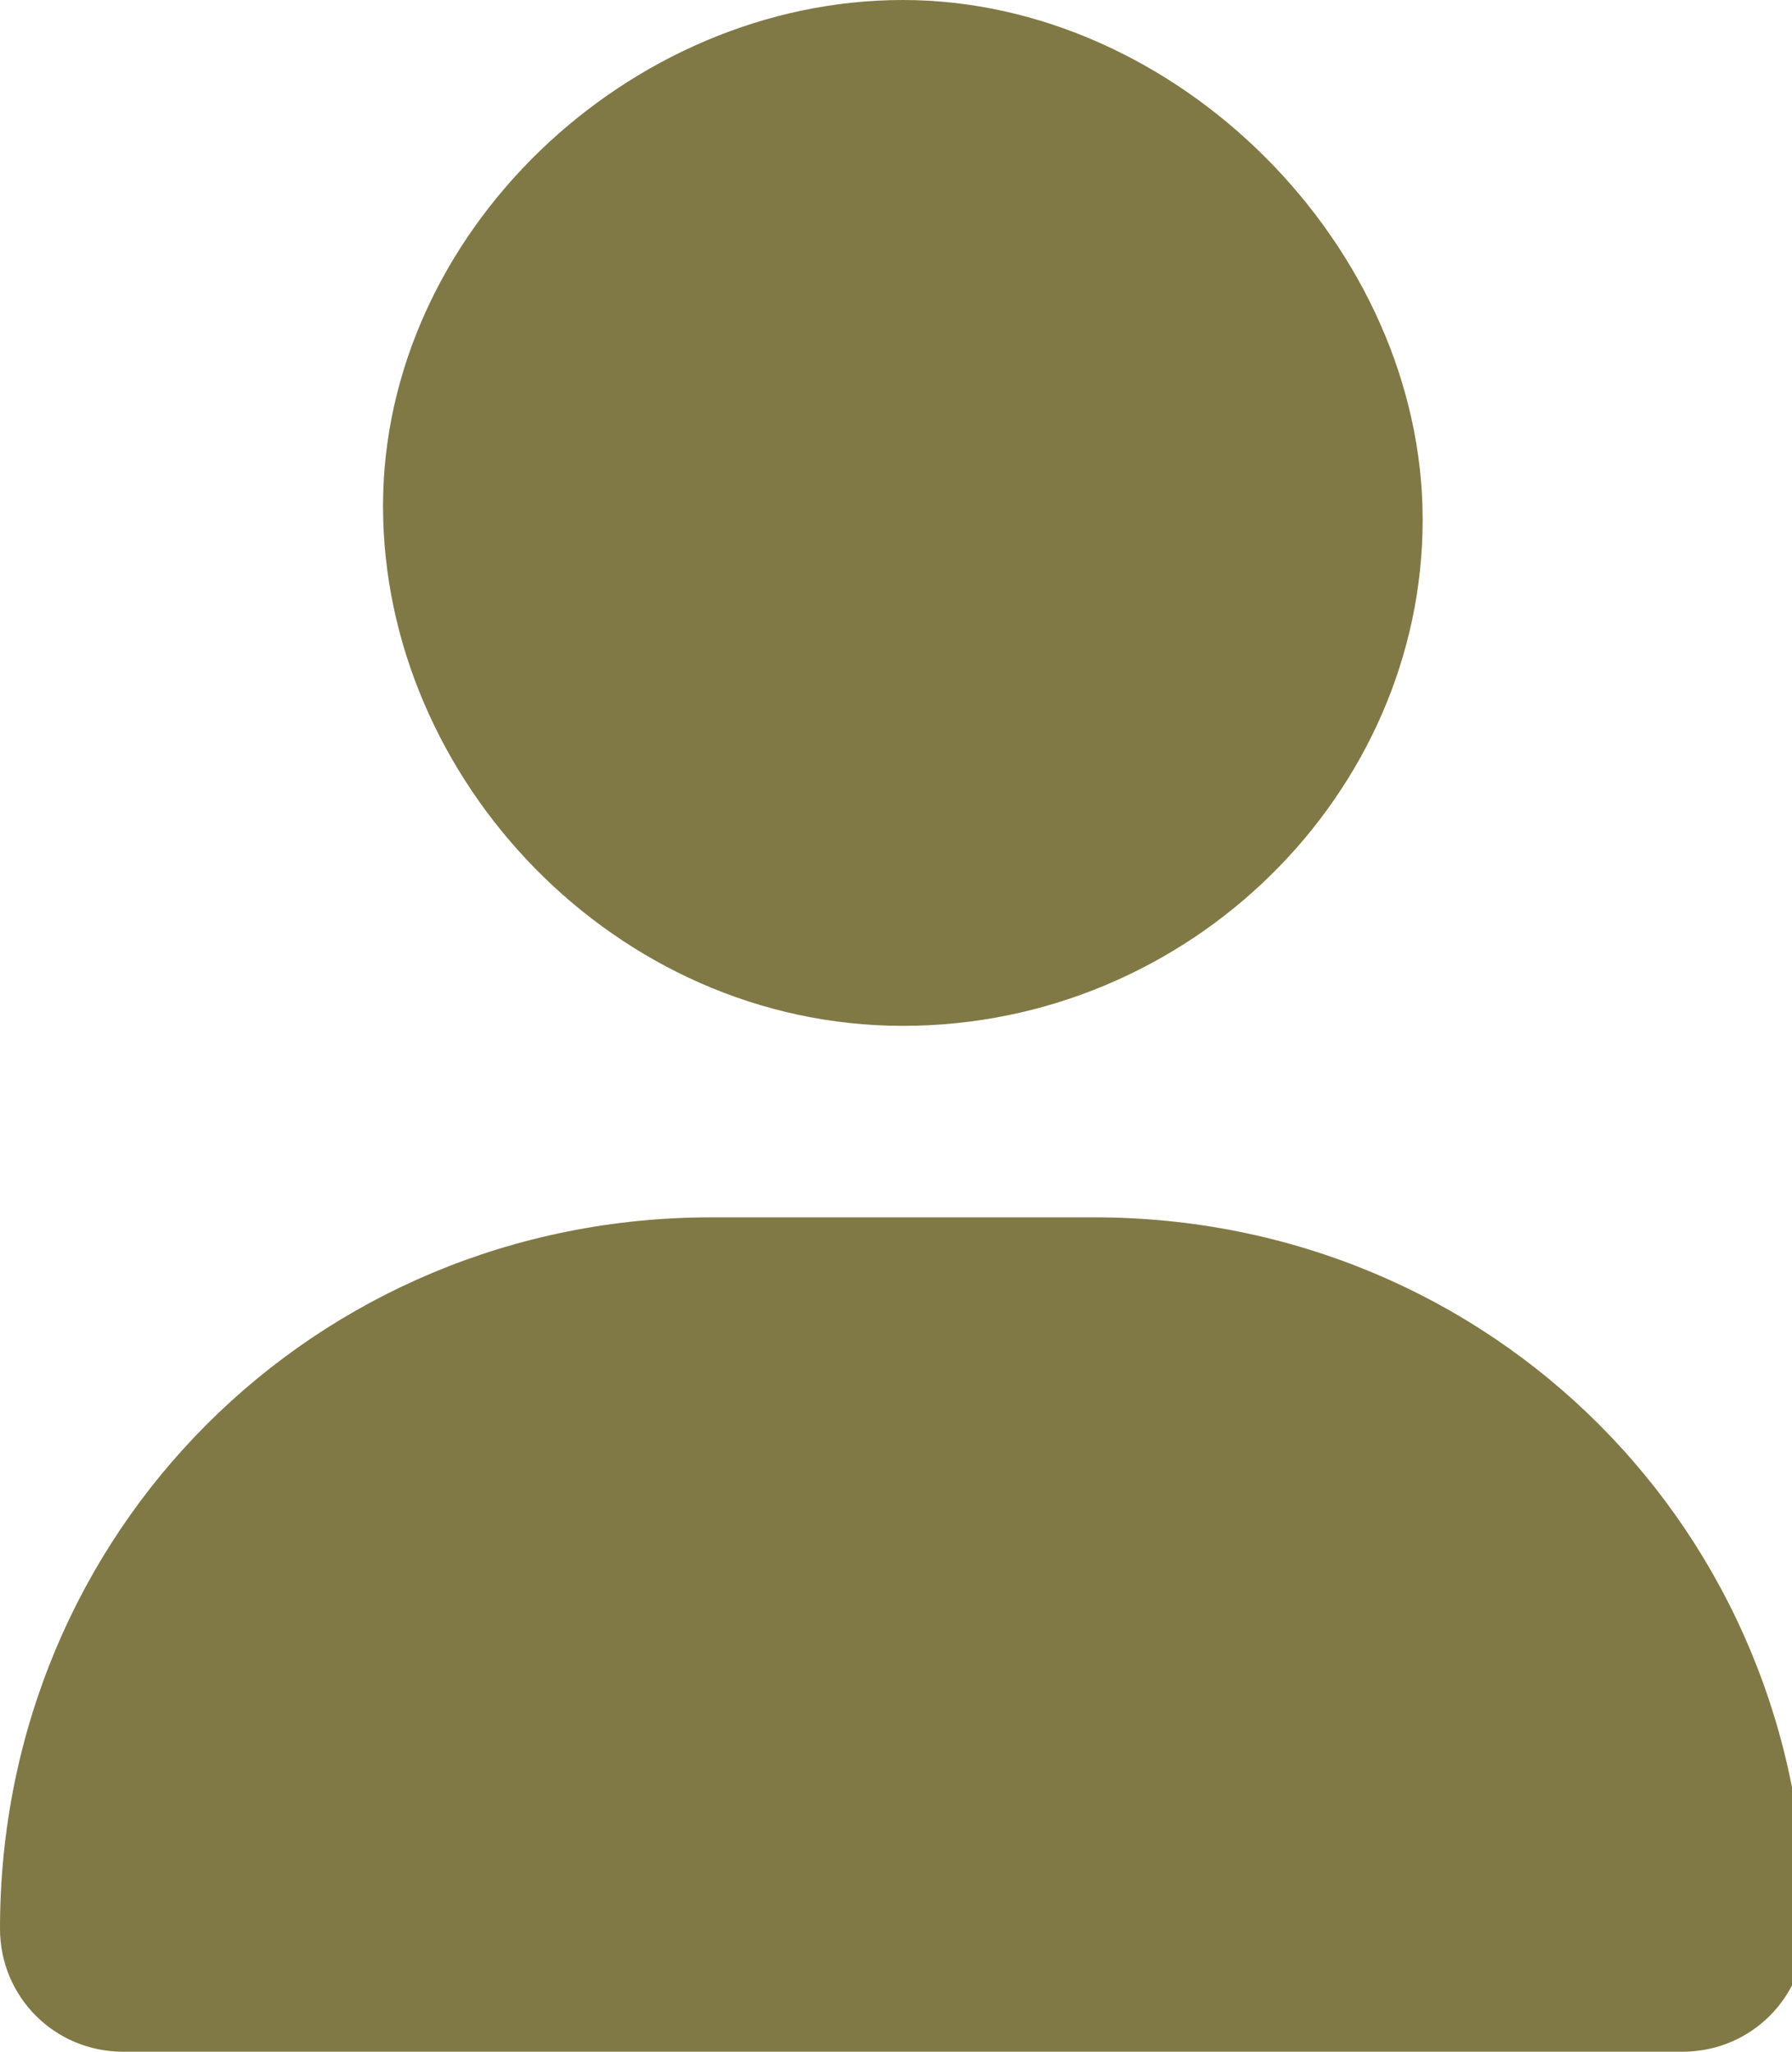
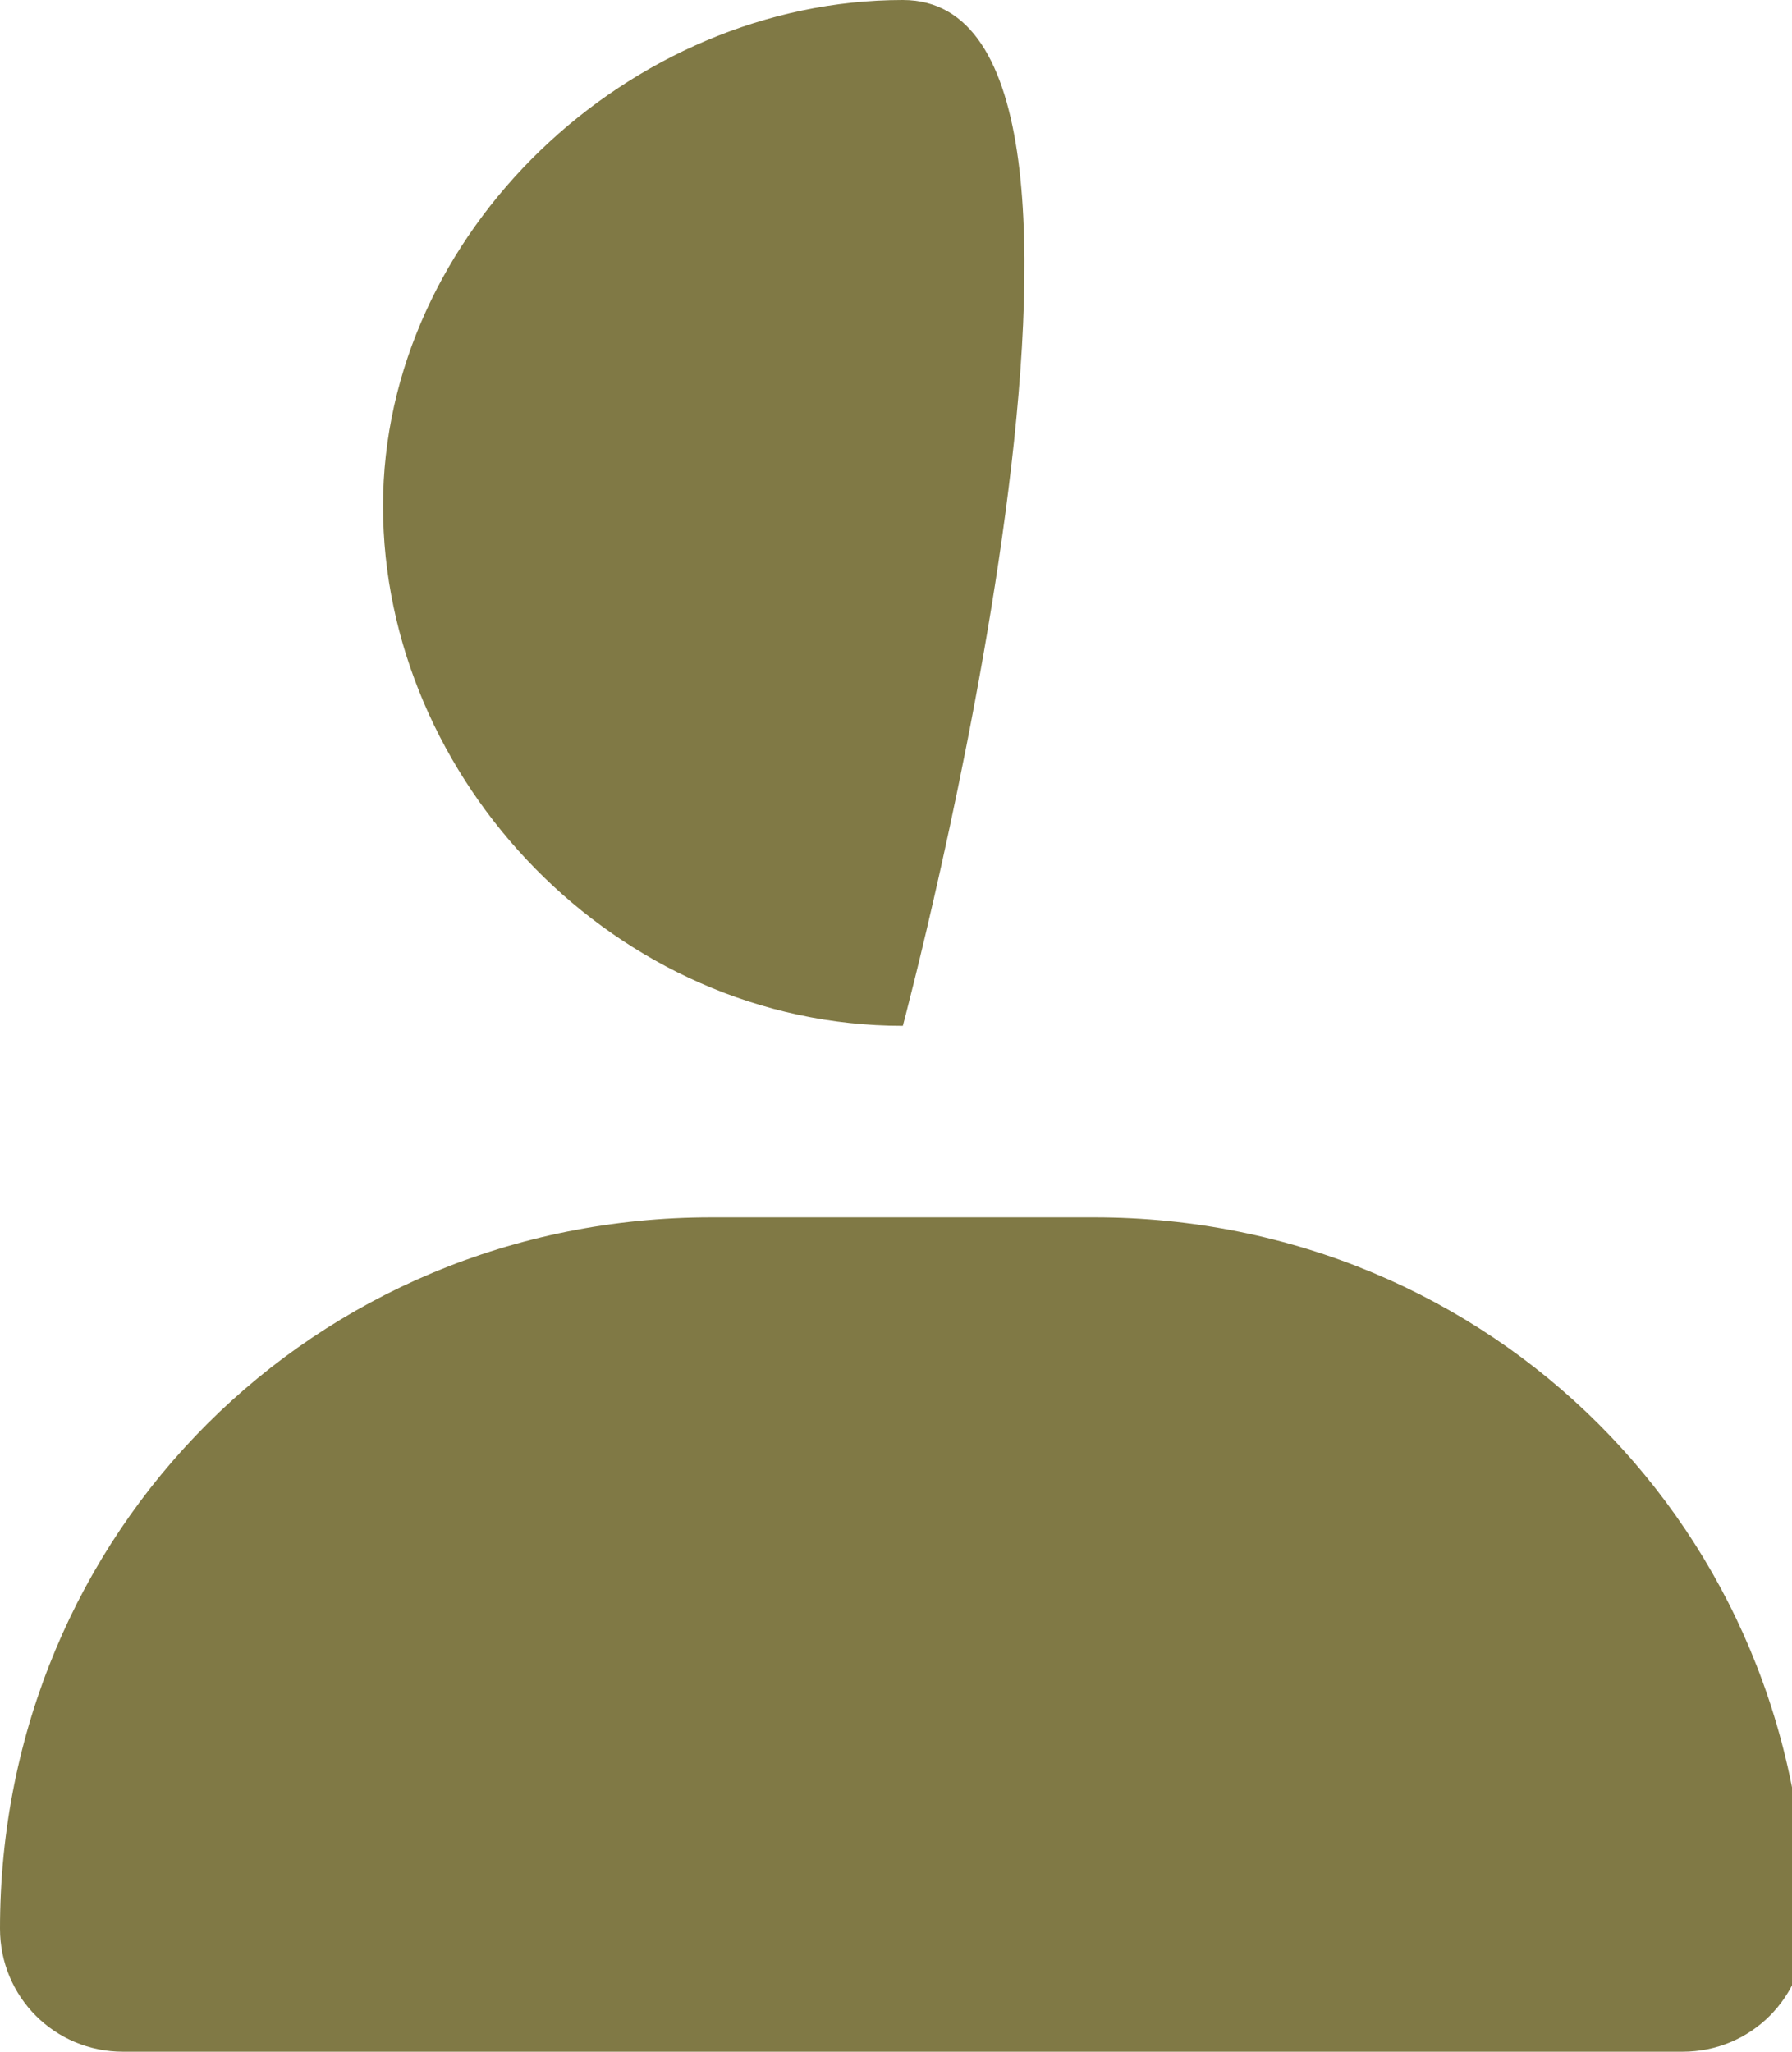
<svg xmlns="http://www.w3.org/2000/svg" version="1.1" id="Warstwa_1" x="0px" y="0px" viewBox="0 0 13.1 15" style="enable-background:new 0 0 13.1 15;" xml:space="preserve">
  <style type="text/css">
	.st0{fill:#807945;}
</style>
  <g>
-     <path class="st0" d="M6.6,7.5c2.1,0,3.8-1.7,3.8-3.7S8.6,0,6.6,0S2.8,1.7,2.8,3.7S4.5,7.5,6.6,7.5z M5.2,8.9C2.3,8.9,0,11.2,0,14.1   C0,14.6,0.4,15,0.9,15h11.4c0.5,0,0.9-0.4,0.9-0.9c0-2.9-2.3-5.2-5.2-5.2C8,8.9,5.2,8.9,5.2,8.9z" />
+     <path class="st0" d="M6.6,7.5S8.6,0,6.6,0S2.8,1.7,2.8,3.7S4.5,7.5,6.6,7.5z M5.2,8.9C2.3,8.9,0,11.2,0,14.1   C0,14.6,0.4,15,0.9,15h11.4c0.5,0,0.9-0.4,0.9-0.9c0-2.9-2.3-5.2-5.2-5.2C8,8.9,5.2,8.9,5.2,8.9z" />
  </g>
</svg>